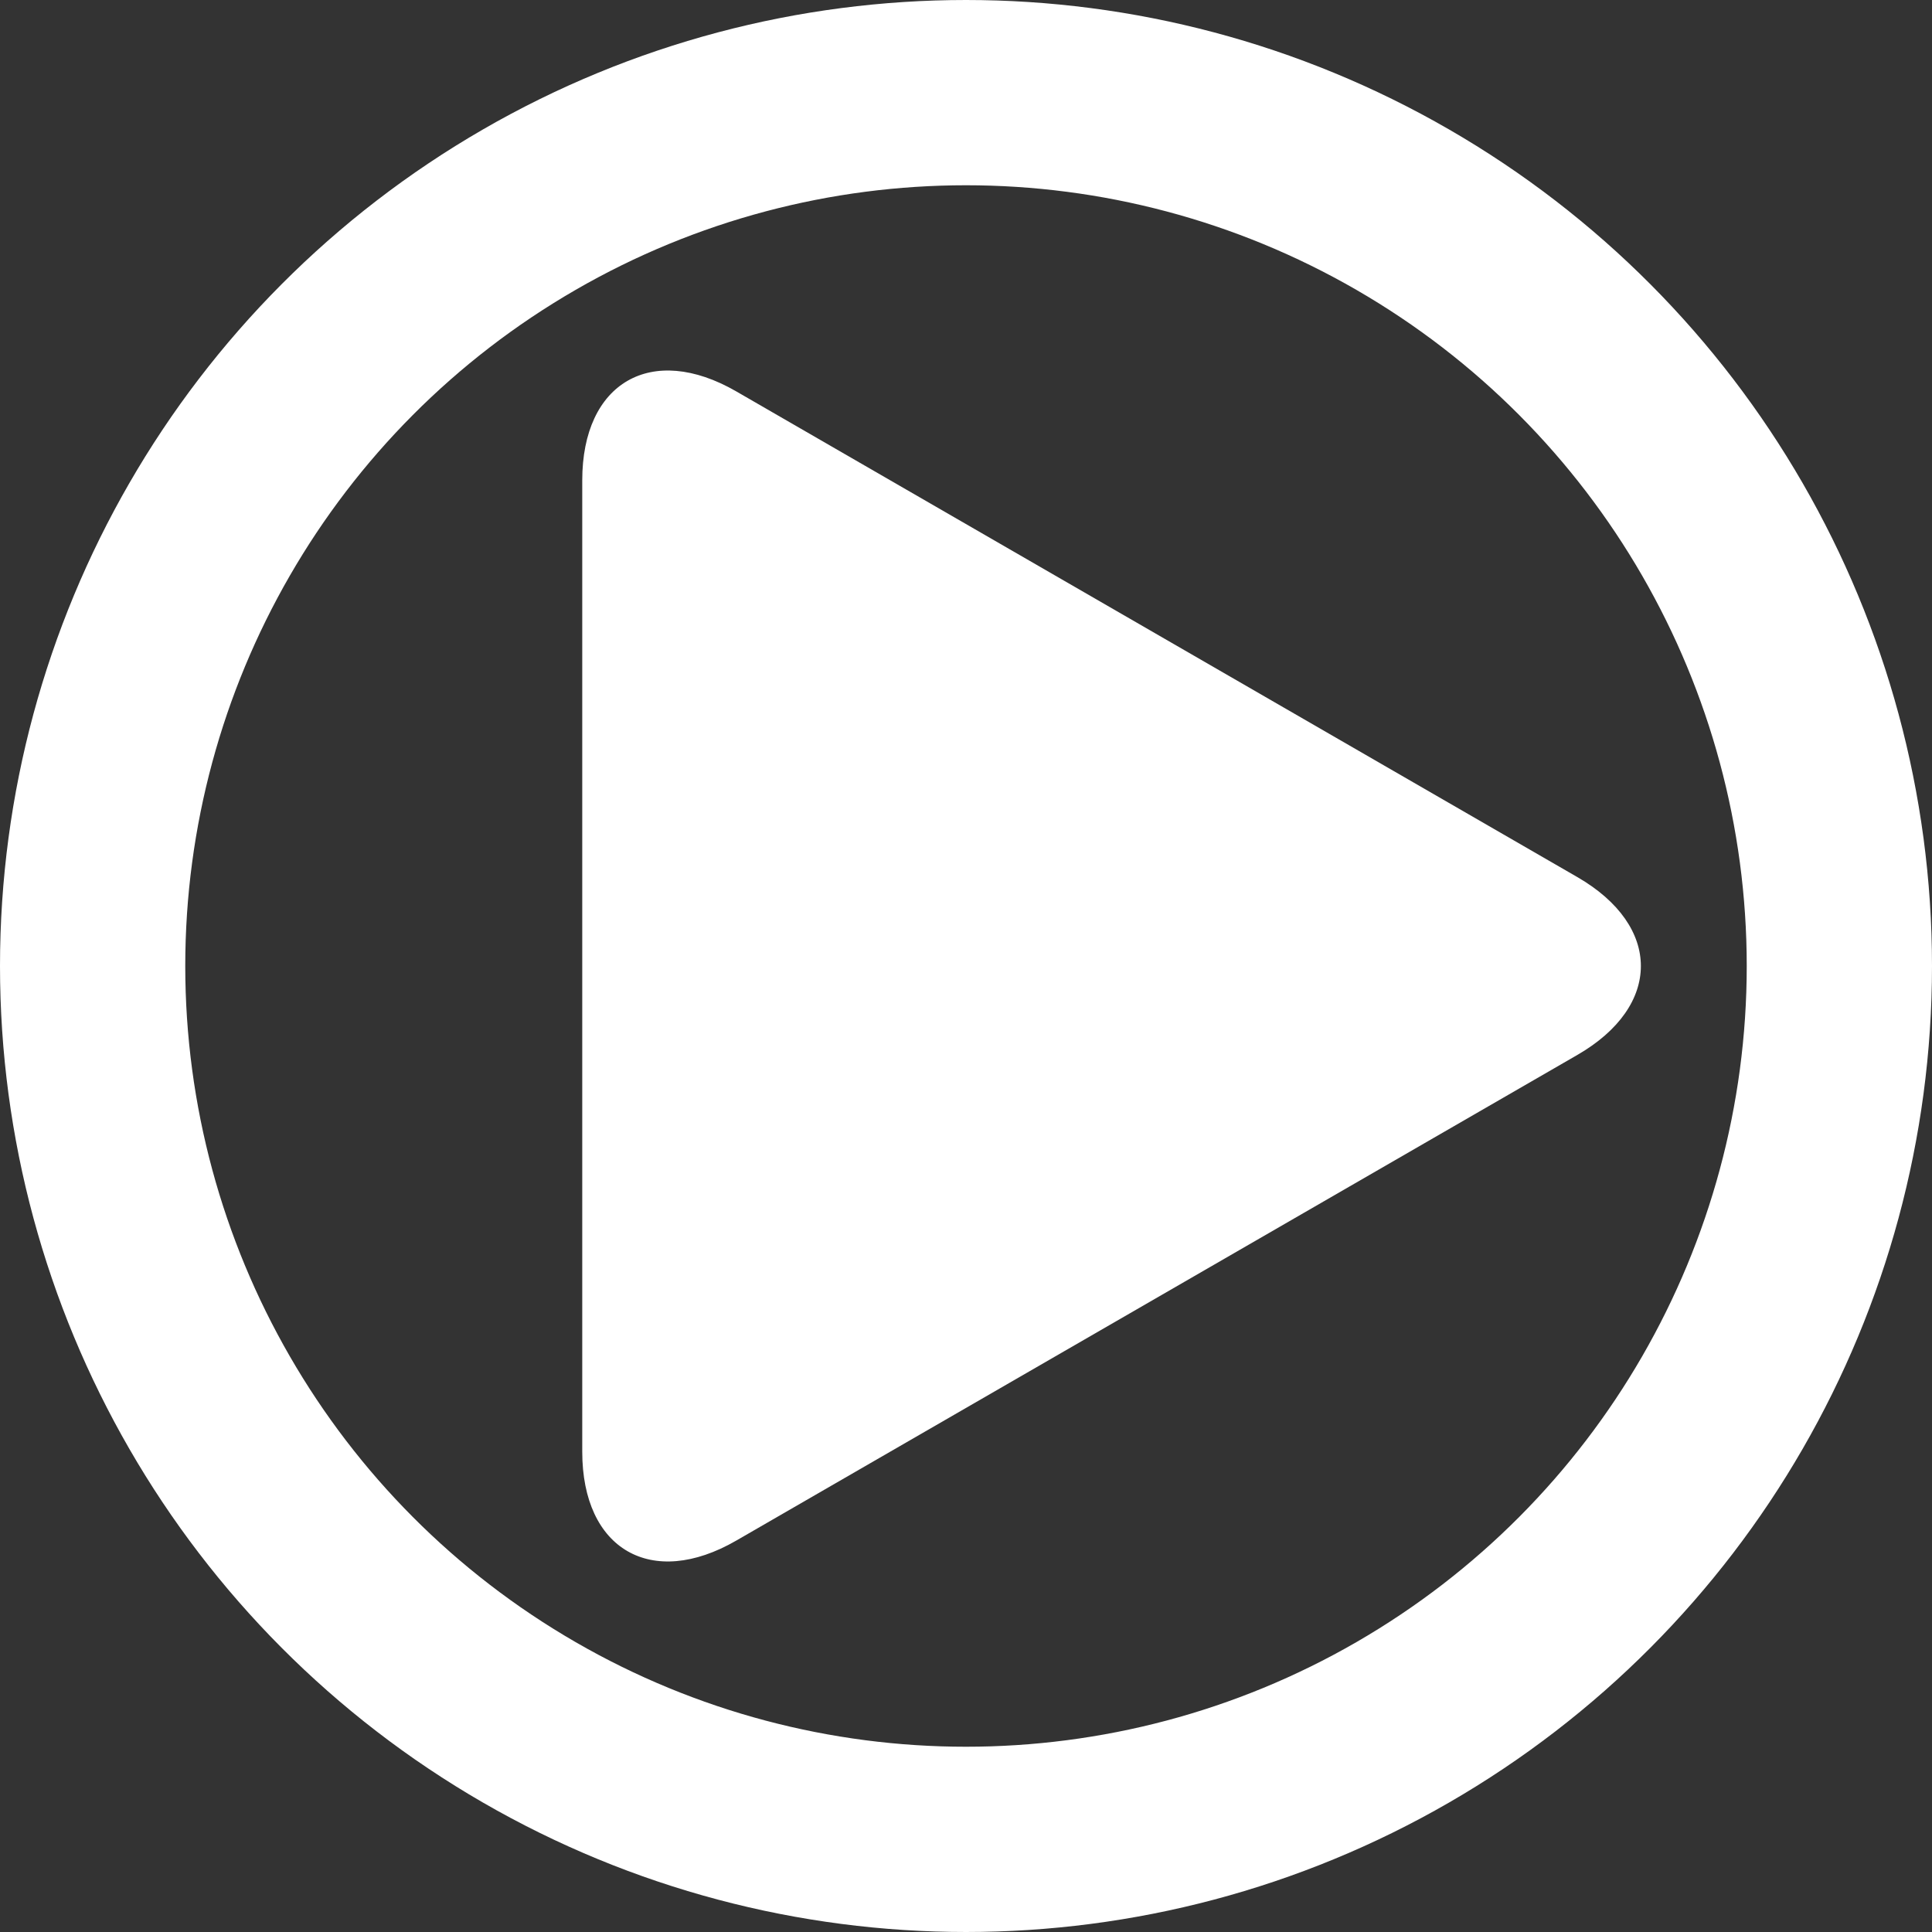
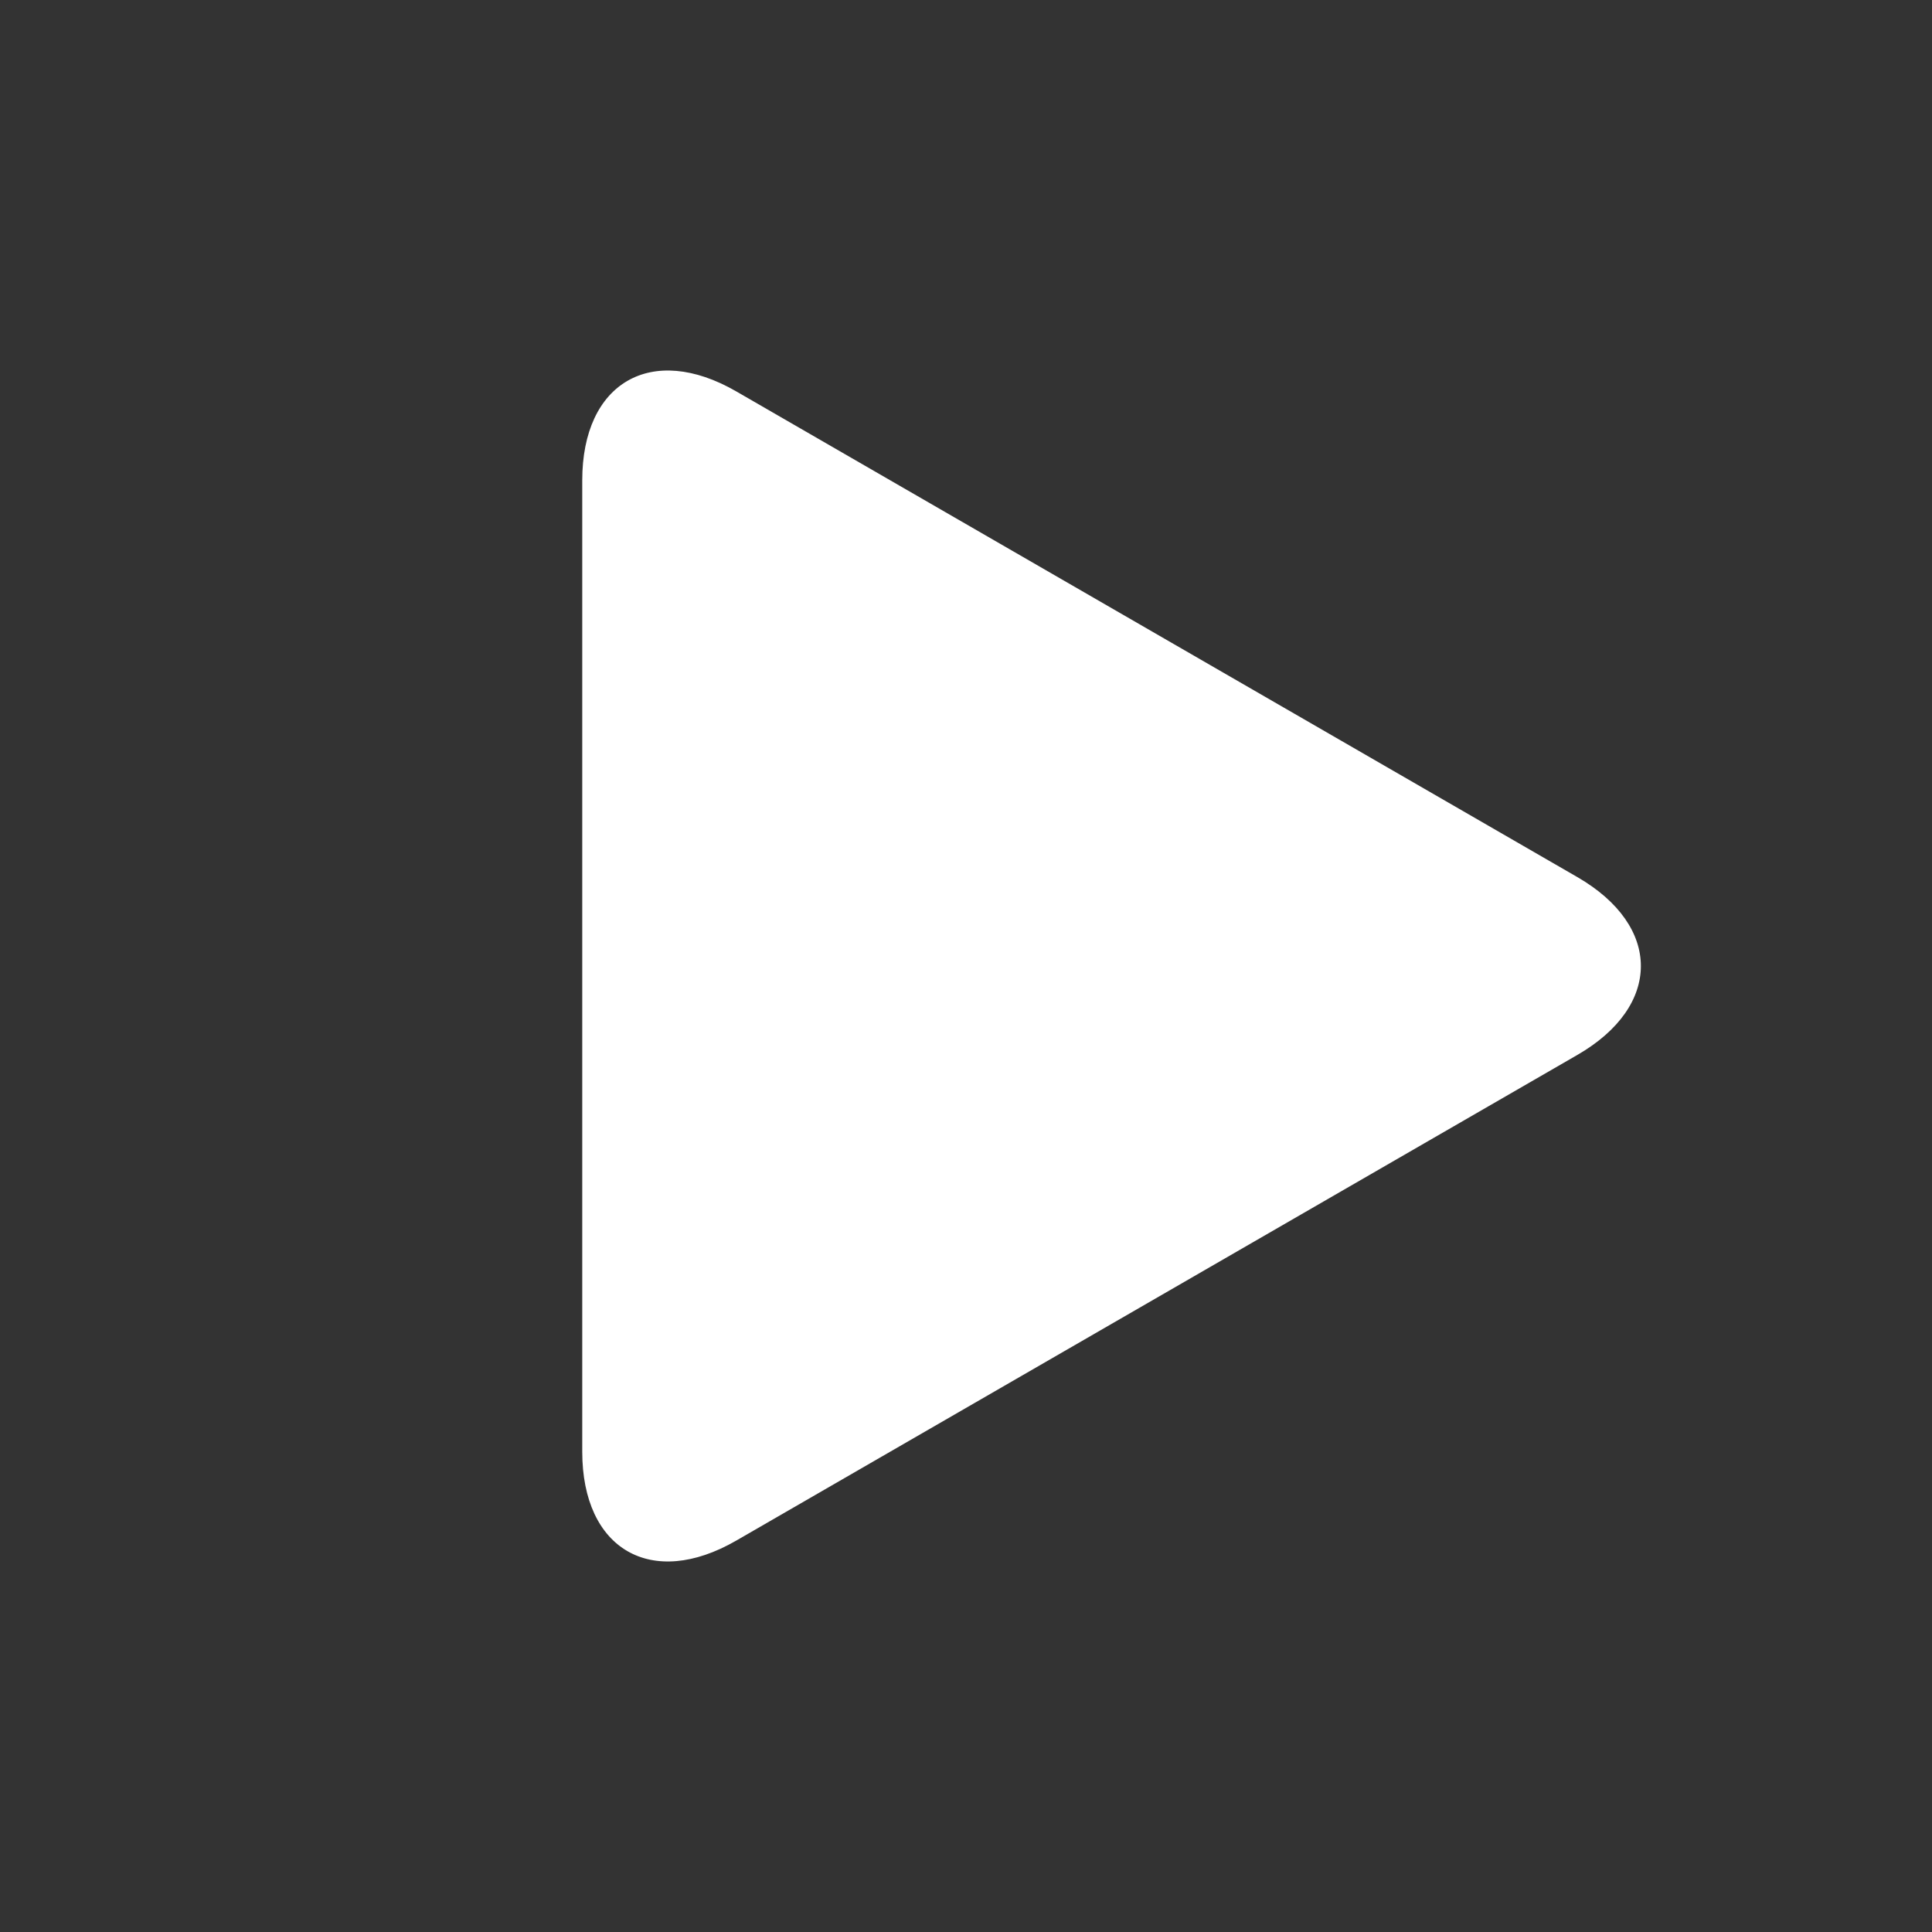
<svg xmlns="http://www.w3.org/2000/svg" width="146px" height="146px" viewBox="0 0 146 146" version="1.1">
  <rect x="0" y="0" width="146" height="146" fill="#333333" stroke="none" />
  <title>Group 2</title>
  <g id="Page-1" stroke="none" stroke-width="1" fill="none" fill-rule="evenodd">
    <g id="Tarieven-pagina" transform="translate(-430, -2992)">
      <g id="Group-17" transform="translate(150, 2863)">
        <g id="Group-2" transform="translate(280, 129)">
          <path d="M44,36.299 C44,28.905 49.238,25.883 55.636,29.576 L119.199,66.281 C125.6,69.978 125.6,76.027 119.199,79.721 L55.636,116.423 C49.238,120.118 44,117.095 44,109.704 L44,36.299 Z" id="Fill-4" fill="#FFFFFF" />
-           <circle id="Oval" stroke="#FFFFFF" stroke-width="14" cx="73" cy="73" r="66" />
        </g>
      </g>
    </g>
  </g>
</svg>